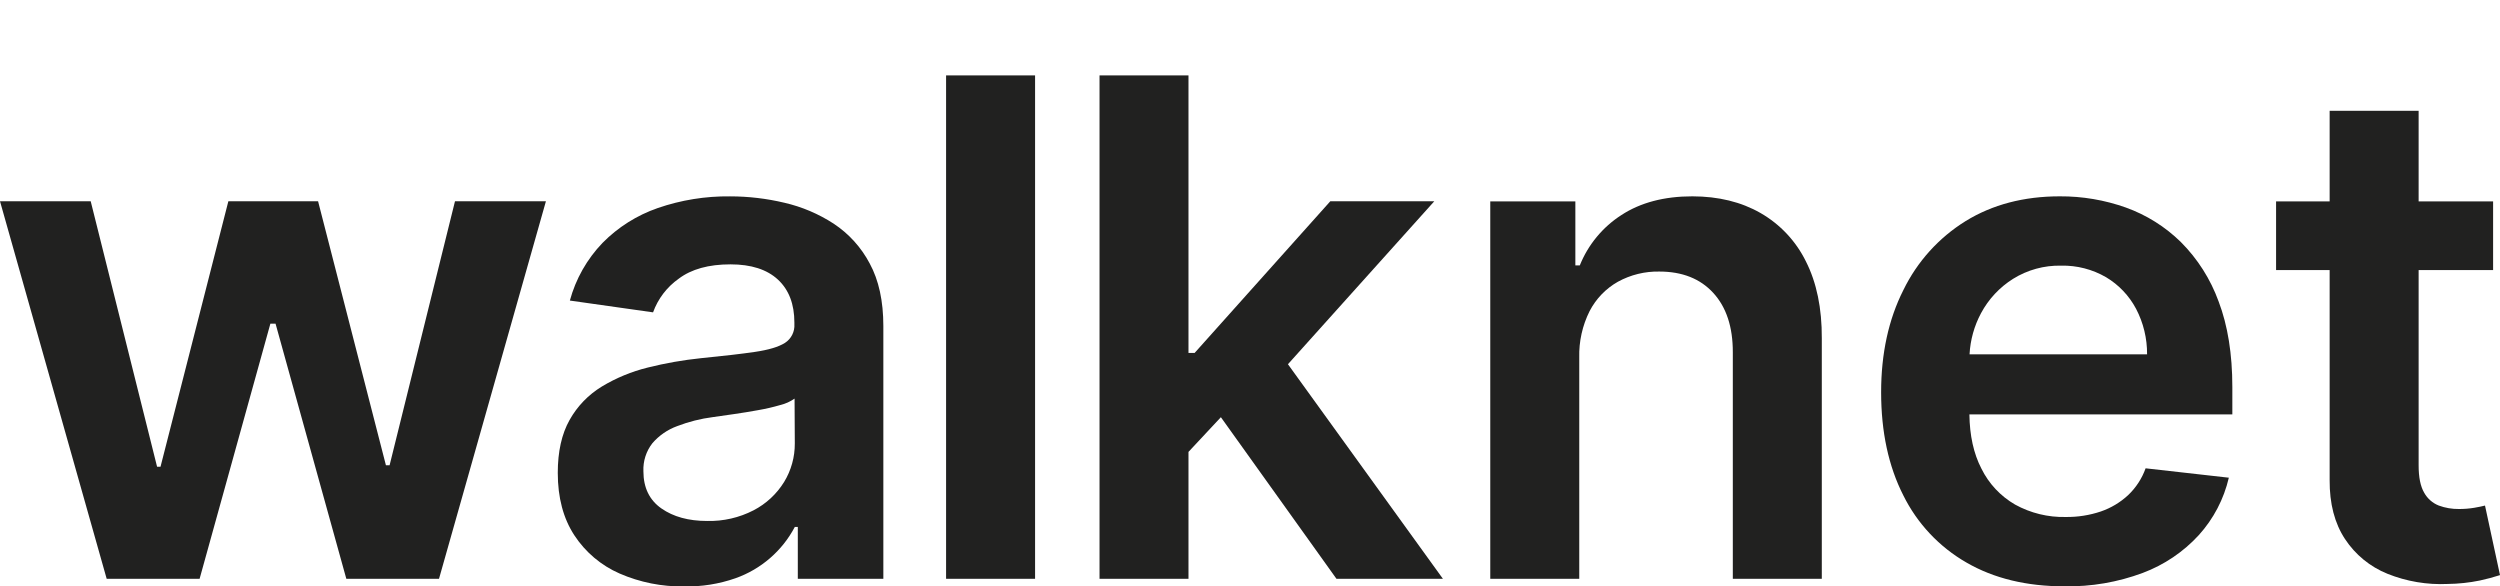
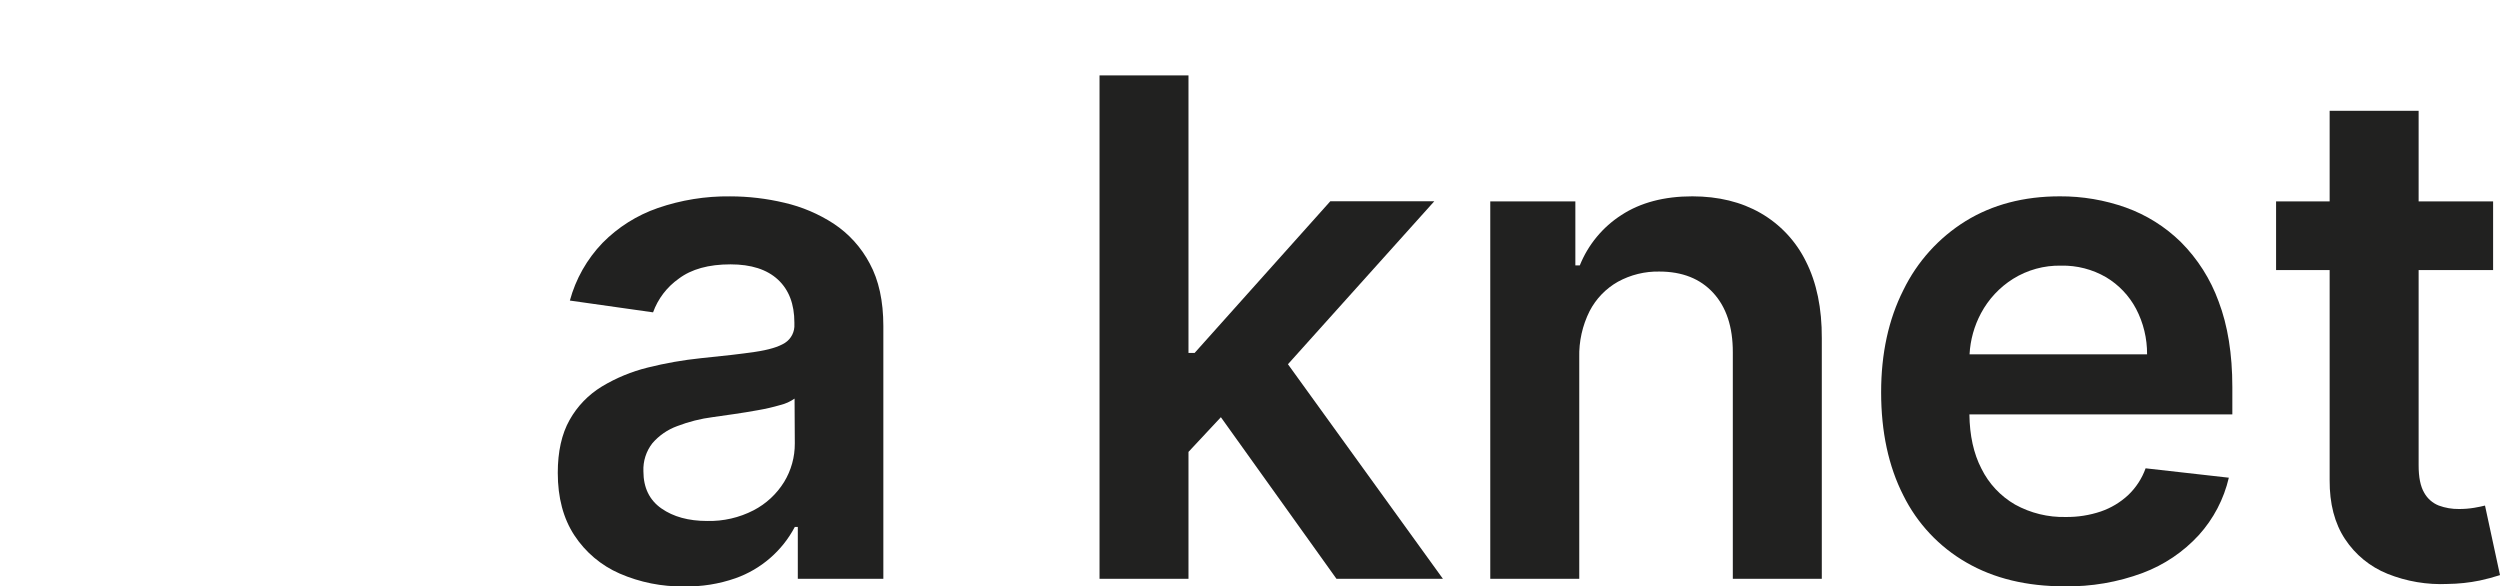
<svg xmlns="http://www.w3.org/2000/svg" version="1.1" id="Layer_1" x="0px" y="0px" viewBox="0 0 833.54 195.52" style="enable-background:new 0 0 833.54 195.52;" xml:space="preserve">
  <style type="text/css">
	.st0{fill:#212120;}
</style>
-   <polygon class="st0" points="129.9,155.12 128.67,155.12 106.05,67.1 76.14,67.1 53.52,155.61 52.37,155.61 30.24,67.1 0,67.1   35.57,192.98 66.55,192.98 90.15,107.91 91.87,107.91 115.47,192.98 146.37,192.98 182.02,67.1 151.7,67.1 " />
  <path class="st0" d="M278,74.6c-5.04-3.28-10.61-5.65-16.47-7c-5.93-1.41-12.01-2.13-18.11-2.13c-8.2-0.1-16.35,1.22-24.1,3.89  c-6.96,2.41-13.27,6.39-18.44,11.64c-5.18,5.39-8.92,12-10.88,19.21l27.74,3.93c1.64-4.53,4.62-8.44,8.56-11.22  c4.23-3.19,9.98-4.78,17.25-4.78c6.89,0,12.16,1.69,15.82,5.08c3.66,3.39,5.49,8.17,5.49,14.35v0.49c0.17,2.51-1.04,4.91-3.15,6.27  c-2.11,1.33-5.44,2.33-10,3c-4.56,0.67-10.54,1.36-17.95,2.09c-5.99,0.62-11.92,1.66-17.76,3.12c-5.41,1.33-10.59,3.47-15.36,6.35  c-4.48,2.73-8.18,6.57-10.74,11.15c-2.62,4.67-3.93,10.54-3.93,17.62c0,8.25,1.84,15.19,5.53,20.82  c3.68,5.62,8.92,10.05,15.08,12.74c6.78,2.95,14.12,4.42,21.51,4.3c5.84,0.12,11.66-0.81,17.17-2.74  c8.49-3.01,15.54-9.12,19.74-17.09h1v17.29h28.52v-84.25c0-8.36-1.52-15.32-4.55-20.89C287.15,82.49,283.04,77.94,278,74.6z   M265,147.83c0.03,4.53-1.2,8.99-3.56,12.86c-2.48,4.01-5.99,7.28-10.18,9.45c-4.78,2.47-10.11,3.69-15.49,3.56  c-6.18,0-11.26-1.39-15.25-4.18s-5.99-6.91-6-12.37c-0.15-3.38,0.91-6.71,3-9.38c2.23-2.58,5.08-4.54,8.28-5.7  c3.83-1.47,7.81-2.48,11.88-3l7-1c2.68-0.39,5.38-0.82,8.11-1.32c2.5-0.43,4.98-1.01,7.42-1.72c1.69-0.41,3.29-1.13,4.71-2.13  L265,147.83z" />
-   <rect x="315.44" y="25.14" class="st0" width="29.67" height="167.84" />
  <polygon class="st0" points="478.22,67.1 443.55,67.1 398.31,117.67 396.26,117.67 396.26,25.14 366.6,25.14 366.6,192.98   396.26,192.98 396.26,150.67 407.06,139.1 445.6,192.98 481.09,192.98 429.42,121.44 " />
  <path class="st0" d="M587,71.03c-6.47-3.71-14.05-5.56-22.74-5.57c-9.4,0-17.28,2.08-23.64,6.23c-6.26,4.02-11.12,9.89-13.89,16.8  h-1.48V67.14h-28.37v125.84h29.67v-73.76c-0.14-5.37,1.05-10.69,3.45-15.49c2.13-4.11,5.4-7.51,9.43-9.79  c4.23-2.32,8.99-3.49,13.81-3.4c7.65,0,13.65,2.38,18,7.13c4.35,4.75,6.52,11.34,6.51,19.75v75.56h29.67v-80.15  c0.05-10.05-1.72-18.6-5.29-25.65C598.81,80.41,593.54,74.79,587,71.03z" />
  <path class="st0" d="M727.14,80.71c-5.22-5.12-11.48-9.05-18.36-11.52c-7.06-2.51-14.51-3.77-22-3.73c-12,0-22.46,2.75-31.39,8.24  c-8.96,5.55-16.16,13.53-20.77,23c-4.95,9.8-7.43,21.18-7.42,34.13c0,13.17,2.46,24.61,7.38,34.3c4.65,9.41,11.99,17.23,21.1,22.45  c9.15,5.28,20.04,7.92,32.66,7.91c8.89,0.15,17.73-1.36,26.06-4.46c7.15-2.68,13.57-7,18.73-12.63c4.9-5.42,8.34-12.01,10-19.13  l-27.75-3.13c-1.21,3.39-3.21,6.46-5.82,8.94c-2.62,2.43-5.72,4.29-9.1,5.45c-3.77,1.27-7.74,1.89-11.72,1.84  c-5.89,0.14-11.72-1.29-16.88-4.14c-4.85-2.8-8.76-6.98-11.23-12c-2.59-5-3.91-11.07-4-18.07h87.67v-9.1  c0-11.04-1.53-20.56-4.58-28.56C737.02,93.07,732.73,86.31,727.14,80.71z M656.68,118.14c0.25-4.8,1.56-9.49,3.83-13.73  c2.51-4.68,6.19-8.63,10.69-11.45c4.8-2.98,10.35-4.51,16-4.39c5.26-0.12,10.45,1.22,15,3.86c4.24,2.53,7.69,6.17,10,10.53  c2.45,4.68,3.71,9.9,3.67,15.18H656.68z" />
  <path class="st0" d="M828.54,168.56c-0.82,0.22-2,0.47-3.57,0.74c-1.69,0.28-3.4,0.42-5.12,0.41c-2.29,0.03-4.57-0.36-6.72-1.15  c-2.08-0.82-3.81-2.34-4.88-4.3c-1.23-2.1-1.85-5.15-1.84-9.14V90.05h24.83V67.14h-24.83v-30.2h-29.67v30.2h-17.86v22.91h17.86v70  c-0.05,7.87,1.66,14.43,5.12,19.67c3.43,5.21,8.36,9.25,14.14,11.58c6.37,2.56,13.22,3.72,20.08,3.4c3.59-0.04,7.18-0.42,10.7-1.14  c2.28-0.49,4.54-1.09,6.76-1.81L828.54,168.56z" />
</svg>